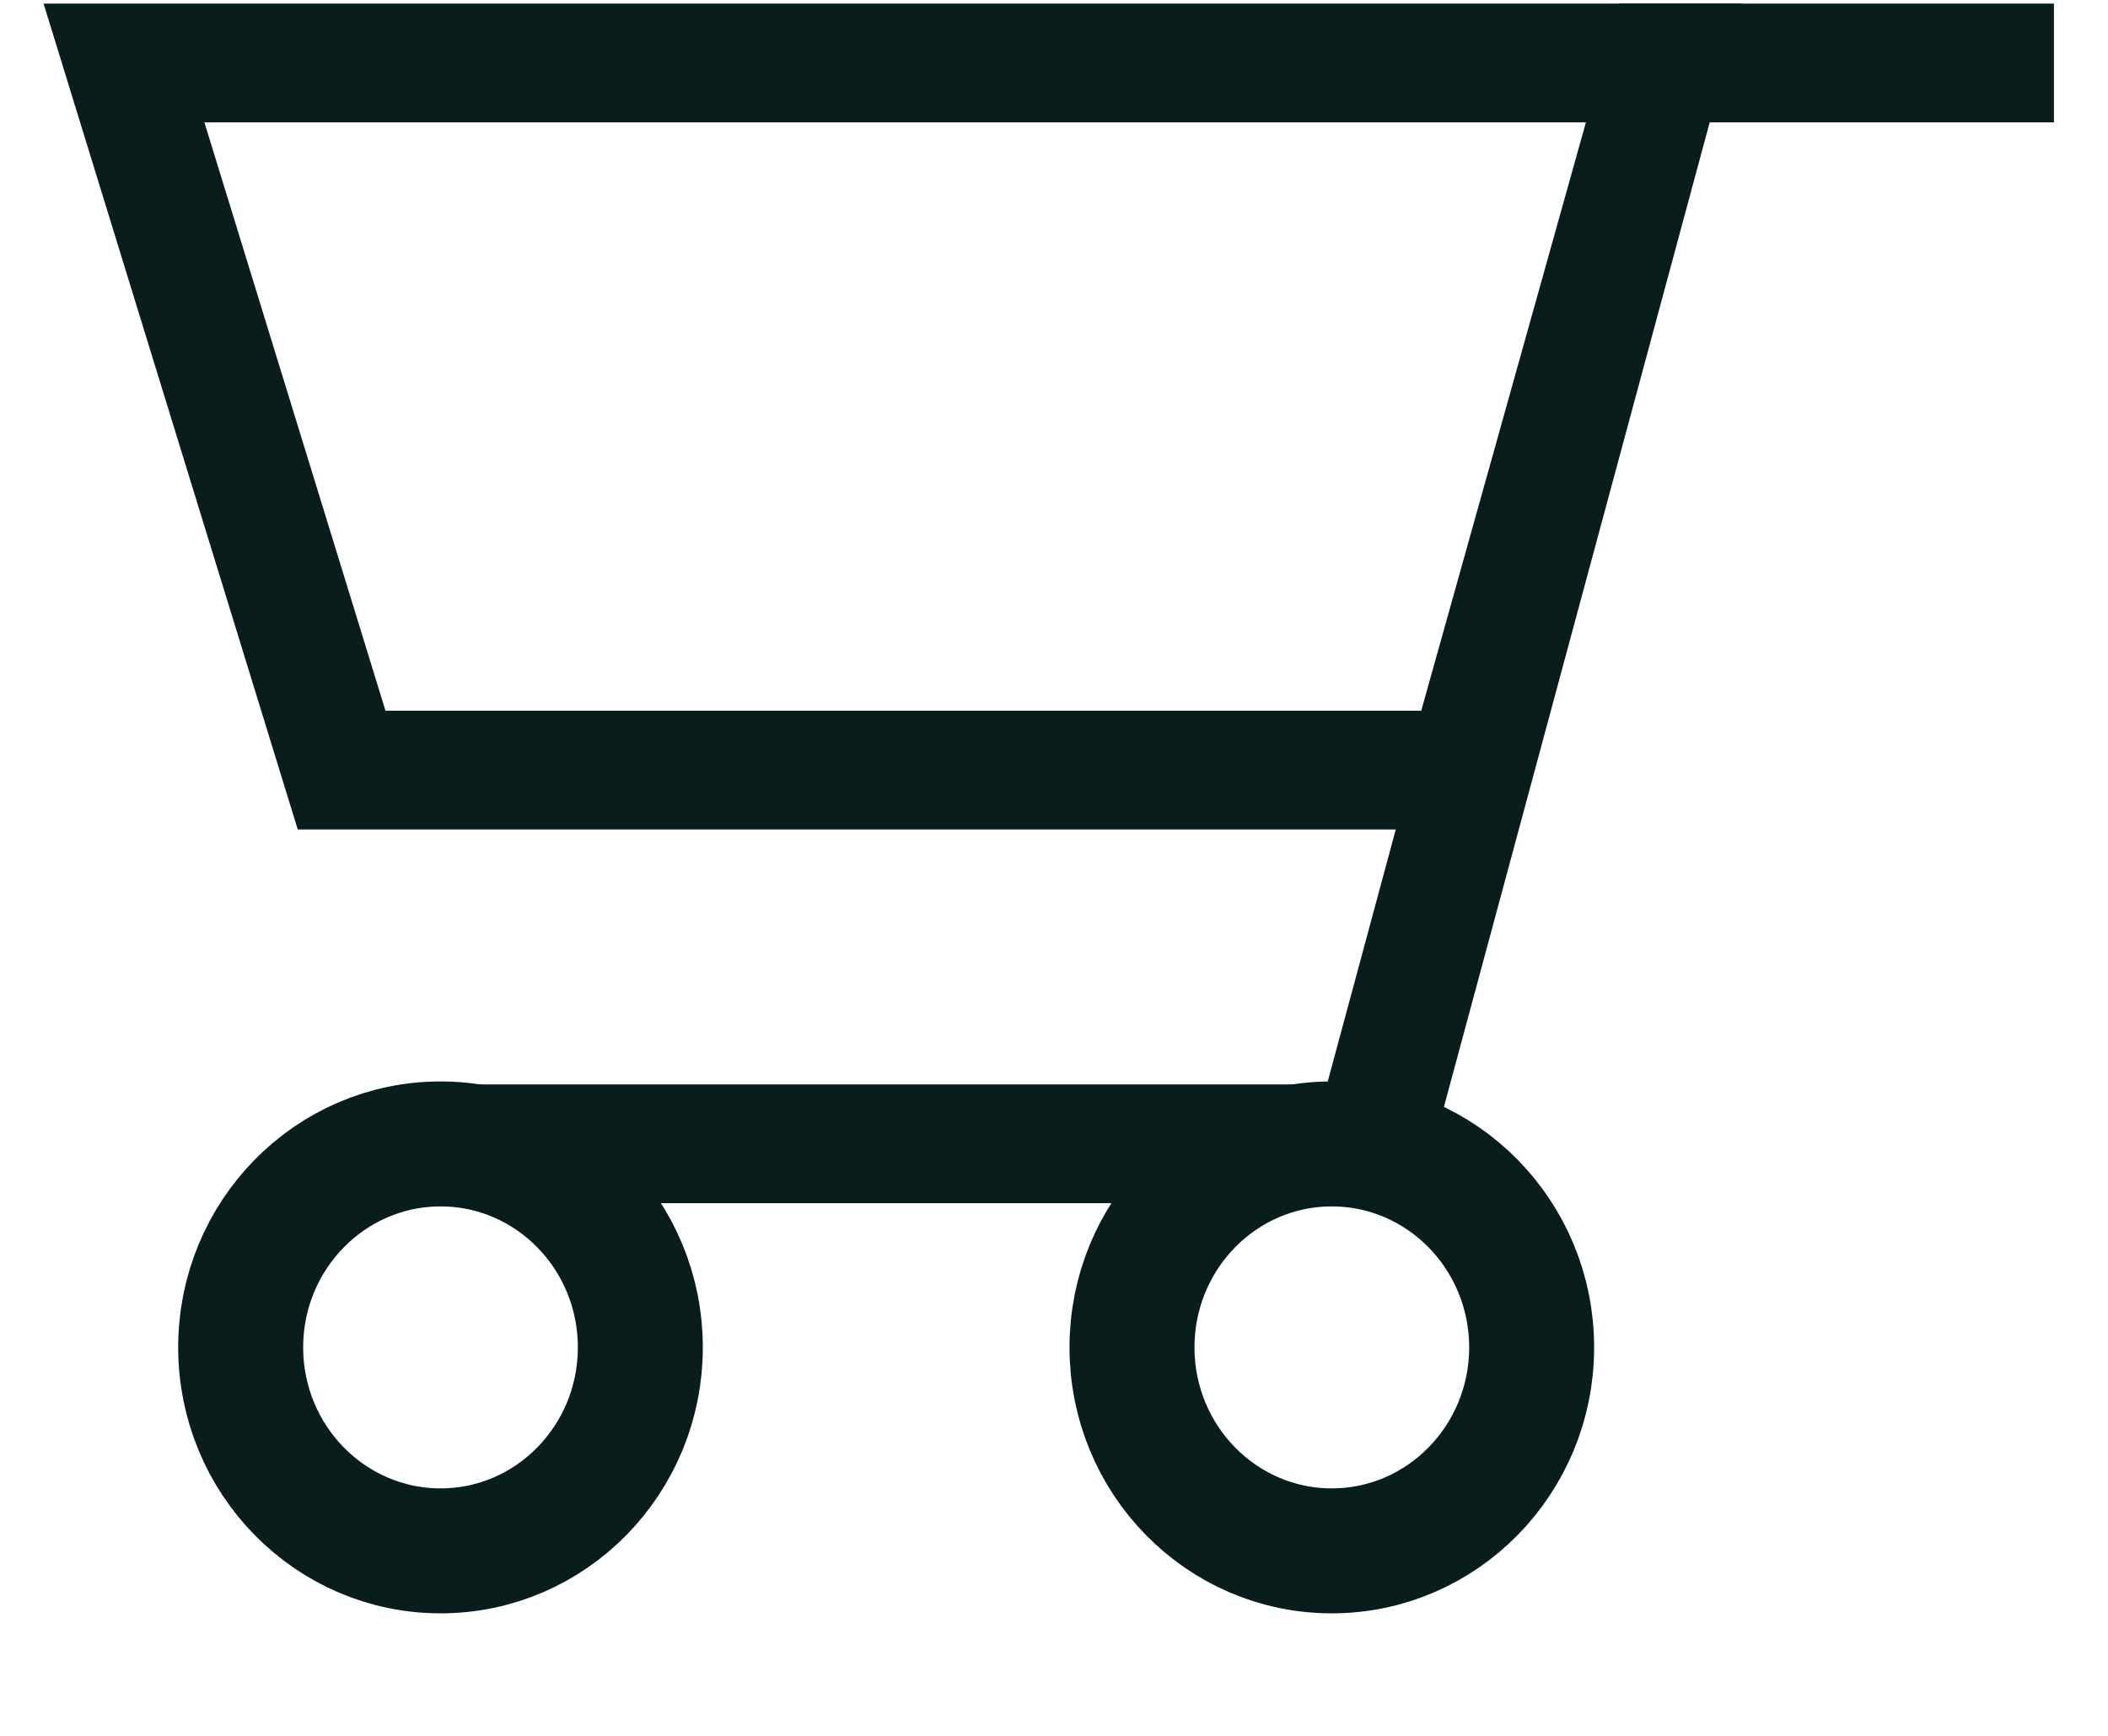
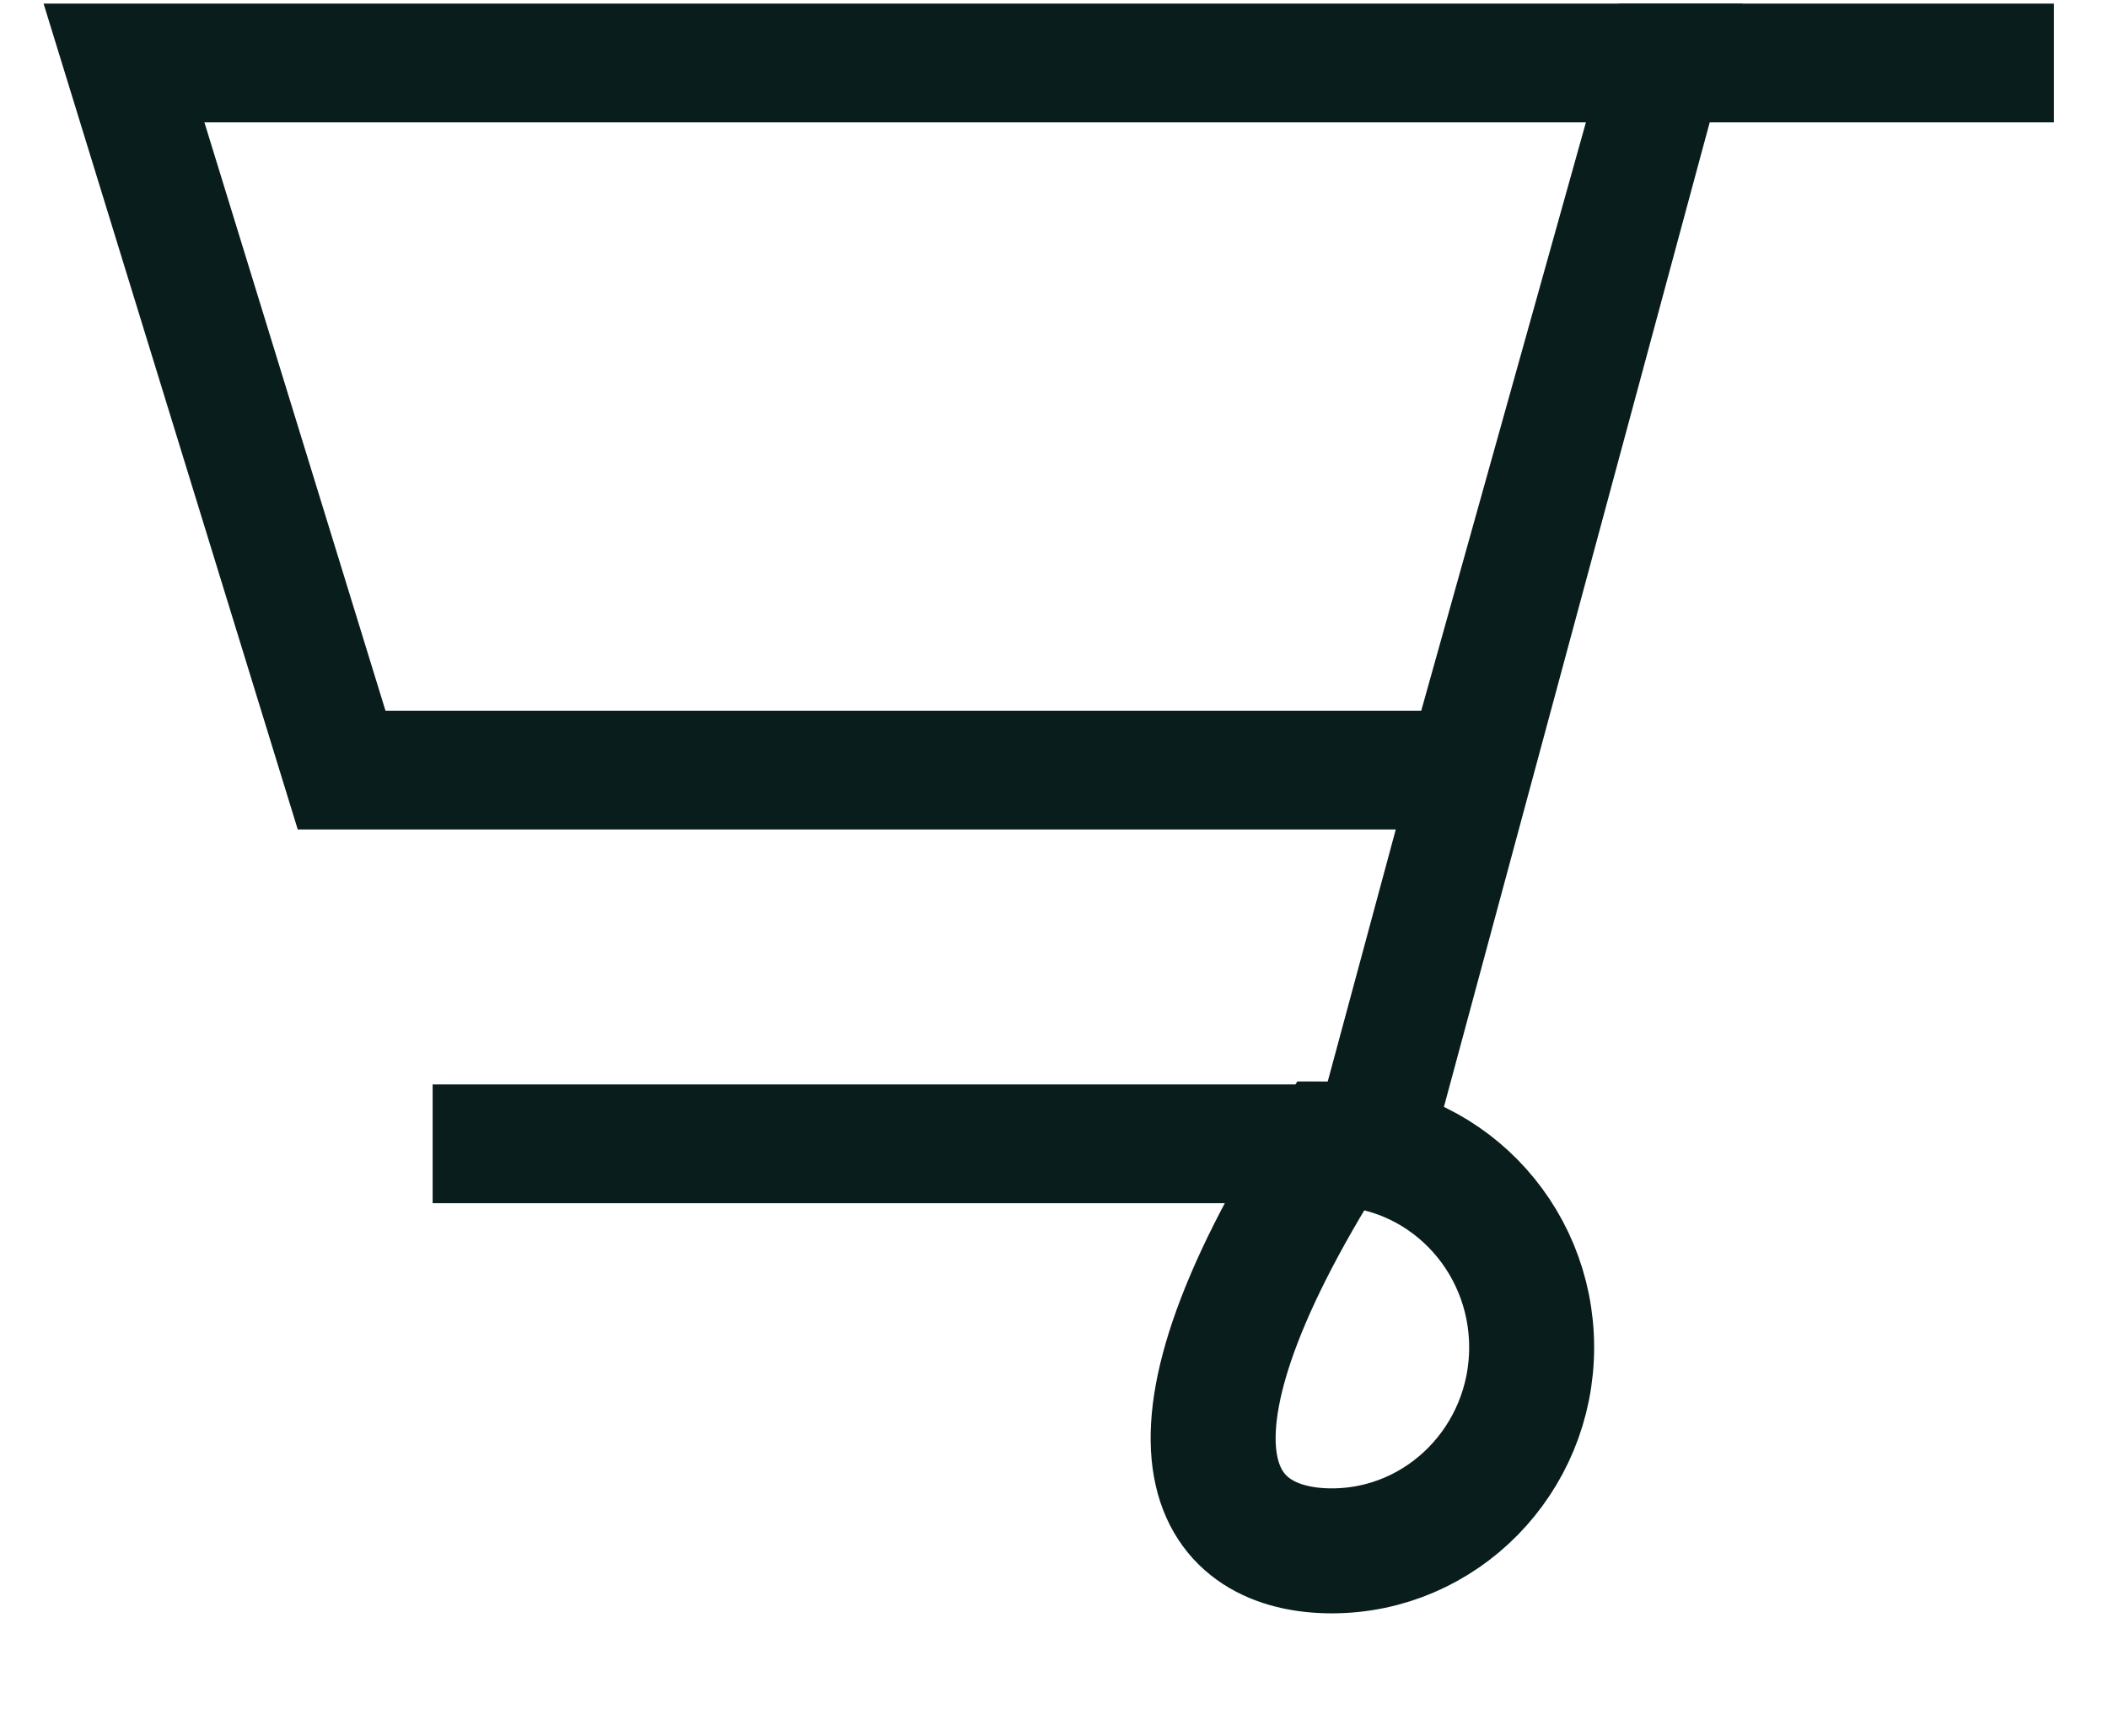
<svg xmlns="http://www.w3.org/2000/svg" width="17" height="14" viewBox="0 0 17 14" fill="none">
  <path d="M11.825 6.211H2.755L1 0.508H13.421L11.825 6.211Z" stroke="#0A1D1D" stroke-width="0.958" stroke-miterlimit="10" />
  <path d="M16.564 0.508H13.421L11.068 9.225H3.489" stroke="#0A1D1D" stroke-width="0.958" stroke-miterlimit="10" />
-   <path d="M3.553 12.508C4.443 12.508 5.164 11.773 5.164 10.867C5.164 9.961 4.443 9.226 3.553 9.226C2.663 9.226 1.941 9.961 1.941 10.867C1.941 11.773 2.663 12.508 3.553 12.508Z" stroke="#0A1D1D" stroke-width="1.008" stroke-miterlimit="10" />
-   <path d="M10.74 12.508C11.63 12.508 12.352 11.773 12.352 10.867C12.352 9.961 11.63 9.226 10.74 9.226C9.85 9.226 9.129 9.961 9.129 10.867C9.129 11.773 9.85 12.508 10.74 12.508Z" stroke="#0A1D1D" stroke-width="1.008" stroke-miterlimit="10" />
+   <path d="M10.74 12.508C11.63 12.508 12.352 11.773 12.352 10.867C12.352 9.961 11.63 9.226 10.74 9.226C9.129 11.773 9.85 12.508 10.74 12.508Z" stroke="#0A1D1D" stroke-width="1.008" stroke-miterlimit="10" />
</svg>